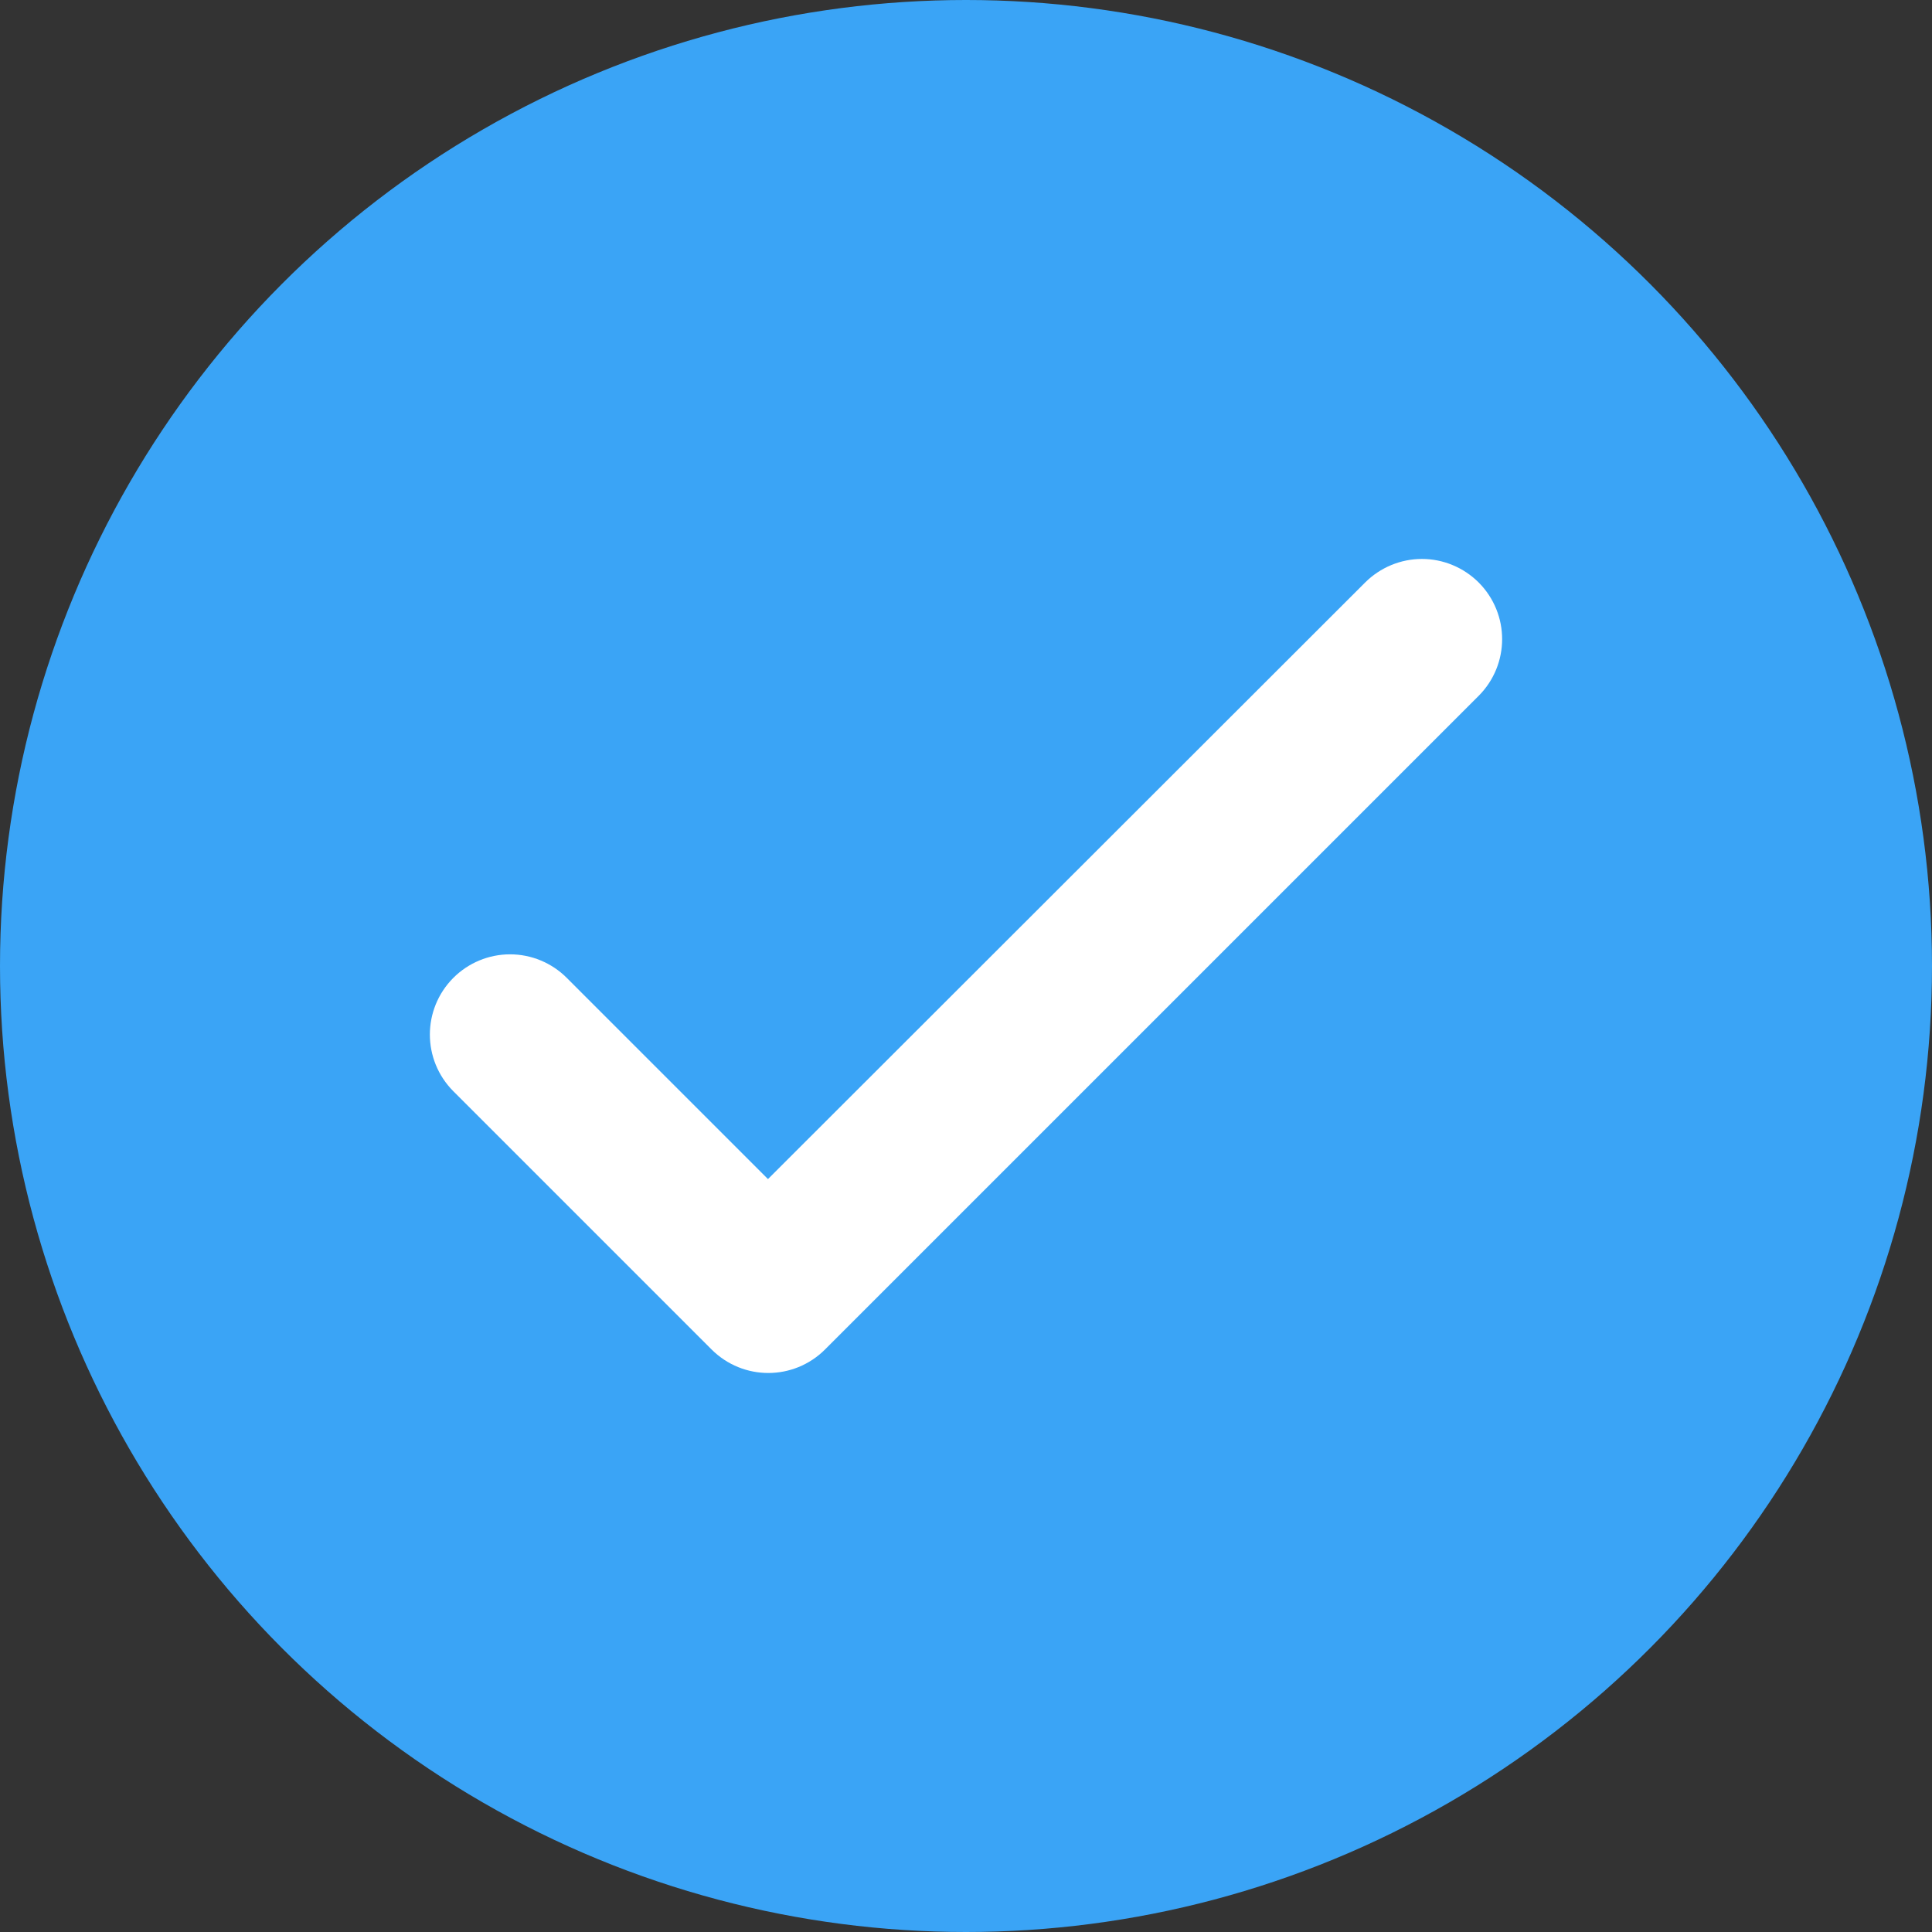
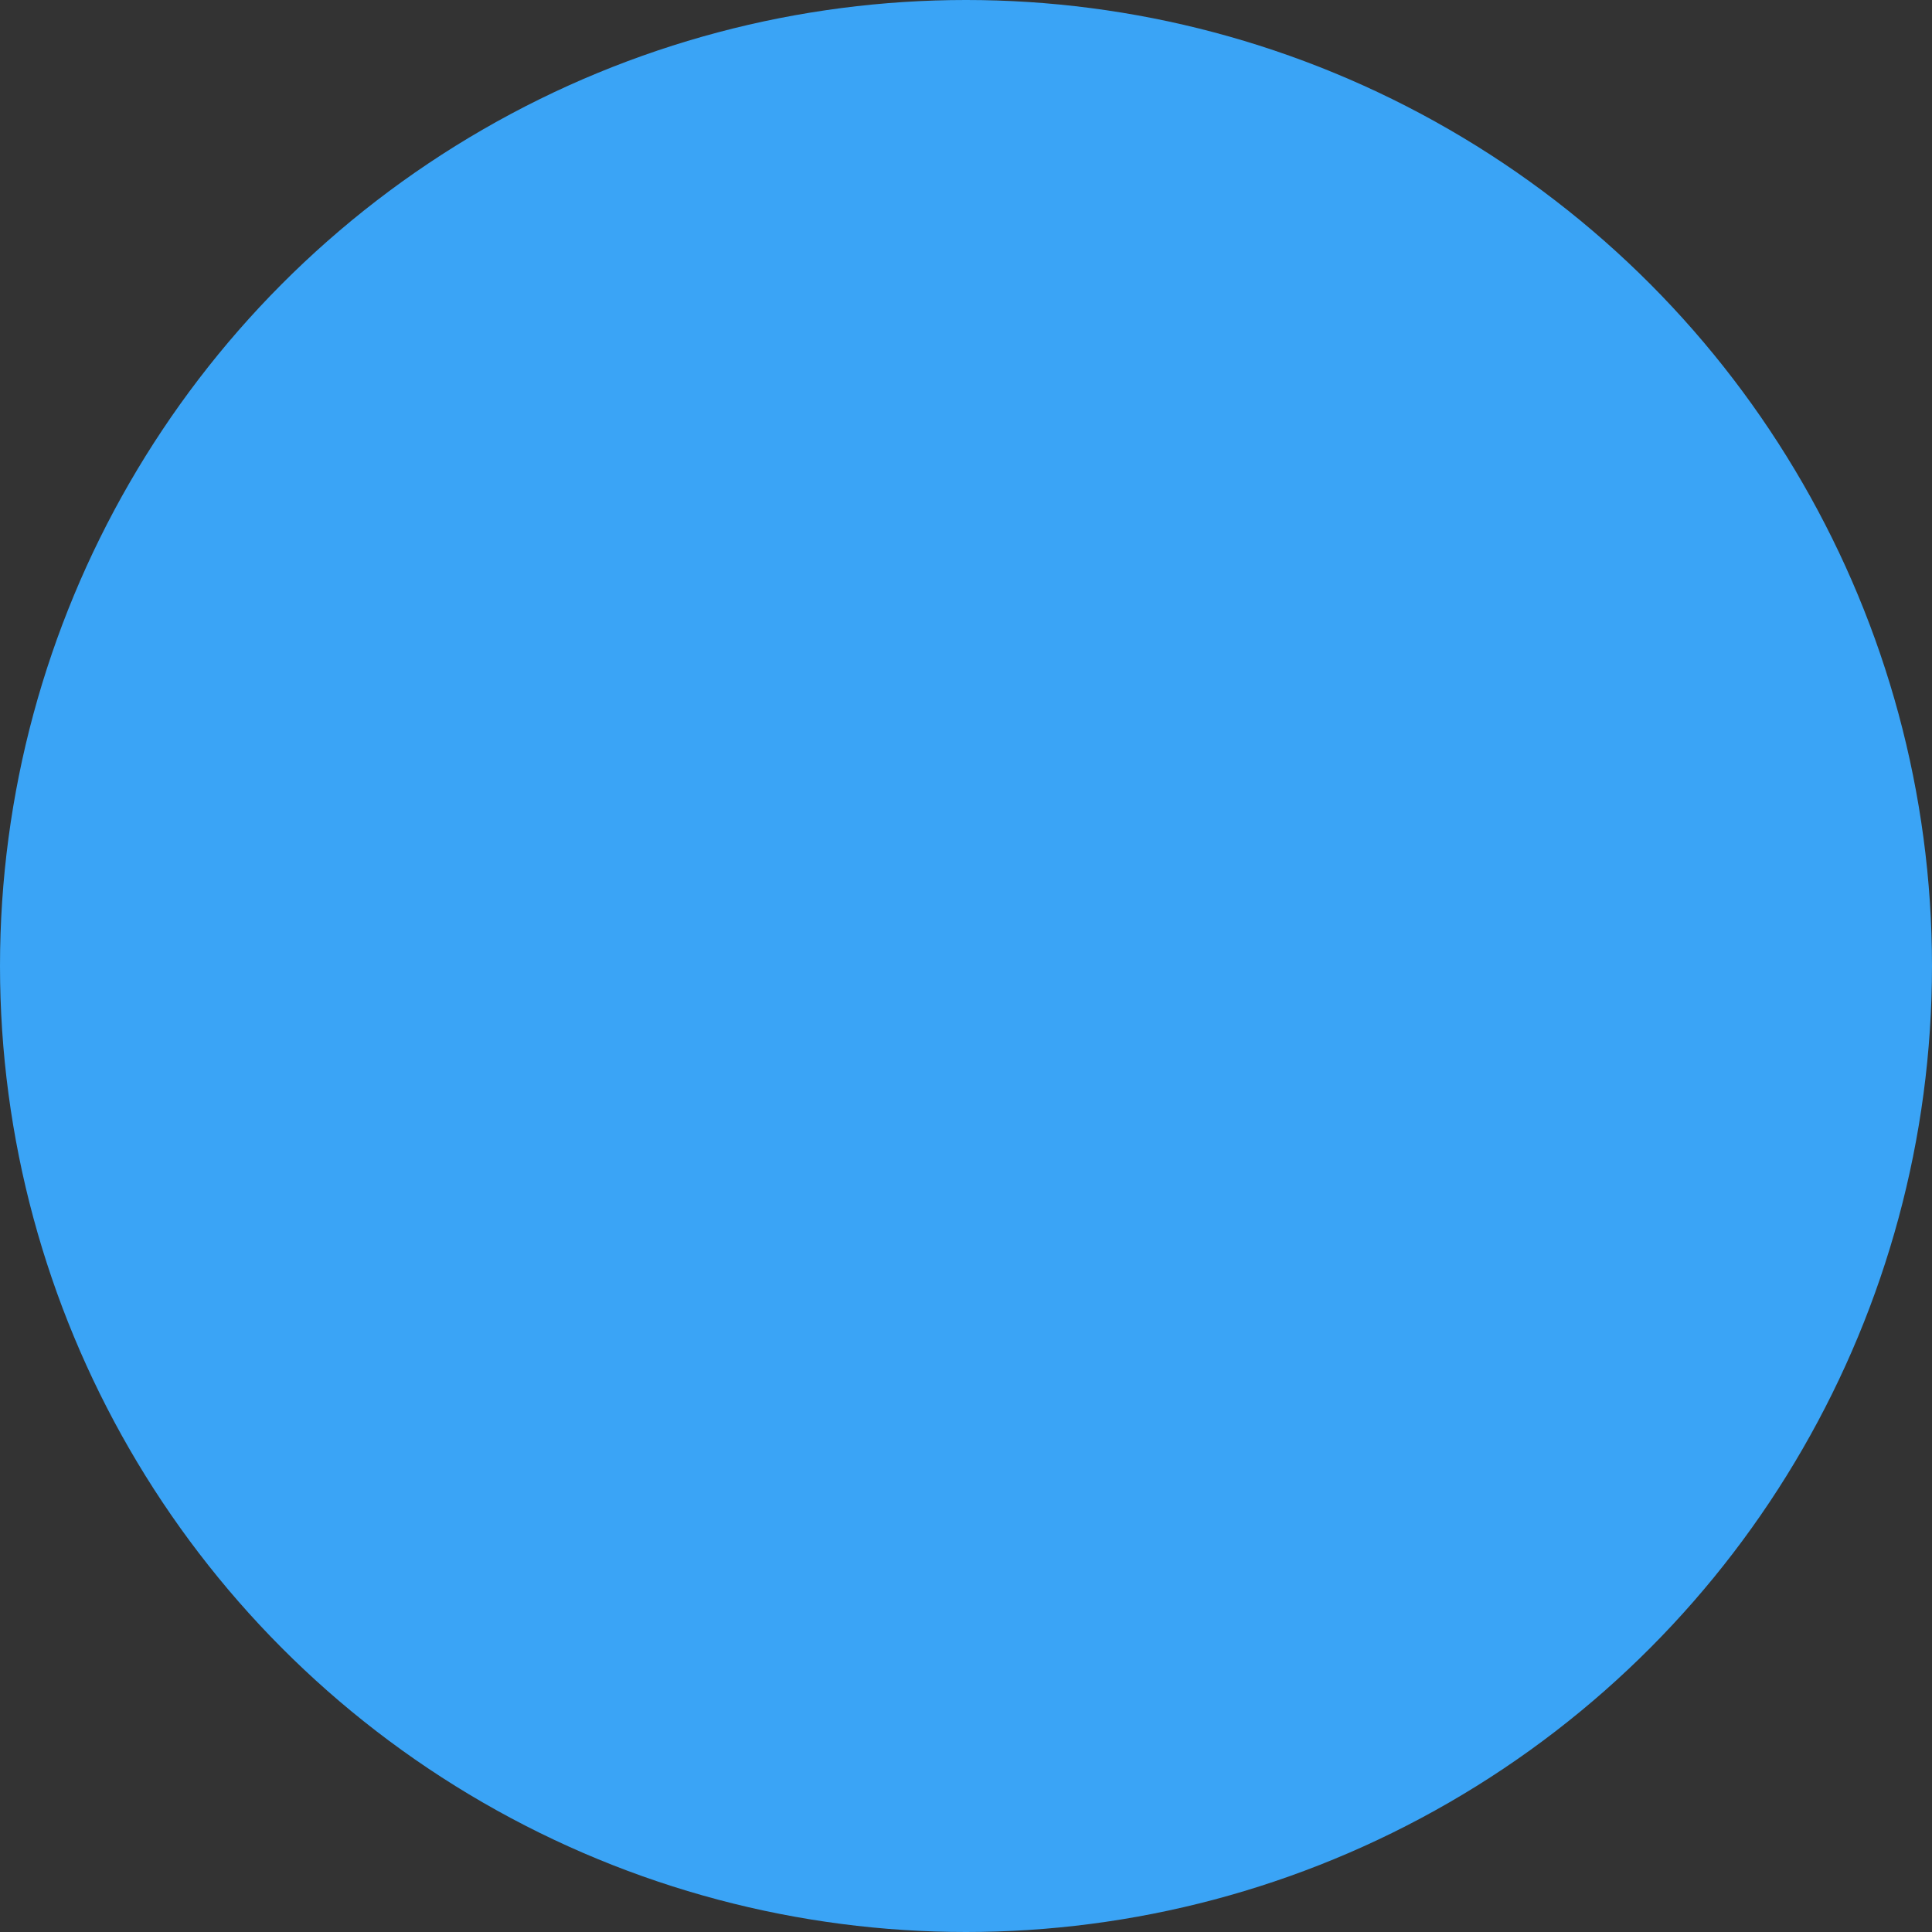
<svg xmlns="http://www.w3.org/2000/svg" width="26" height="26" viewBox="0 0 26 26" fill="none">
  <rect x="0" y="0" width="26" height="26" fill="#333333" stroke="none" />
  <circle cx="13" cy="13" r="13" fill="#3AA4F6" />
-   <path d="M10.335 16.221L7.45 13.336C7.295 13.181 7.084 13.093 6.864 13.093C6.644 13.093 6.433 13.181 6.278 13.336C5.954 13.661 5.954 14.184 6.278 14.509L9.753 17.984C10.078 18.308 10.601 18.308 10.926 17.984L19.722 9.188C20.046 8.863 20.046 8.34 19.722 8.015C19.566 7.86 19.355 7.772 19.136 7.772C18.916 7.772 18.705 7.86 18.549 8.015L10.335 16.221Z" fill="white" stroke="white" stroke-width="0.5" />
</svg>